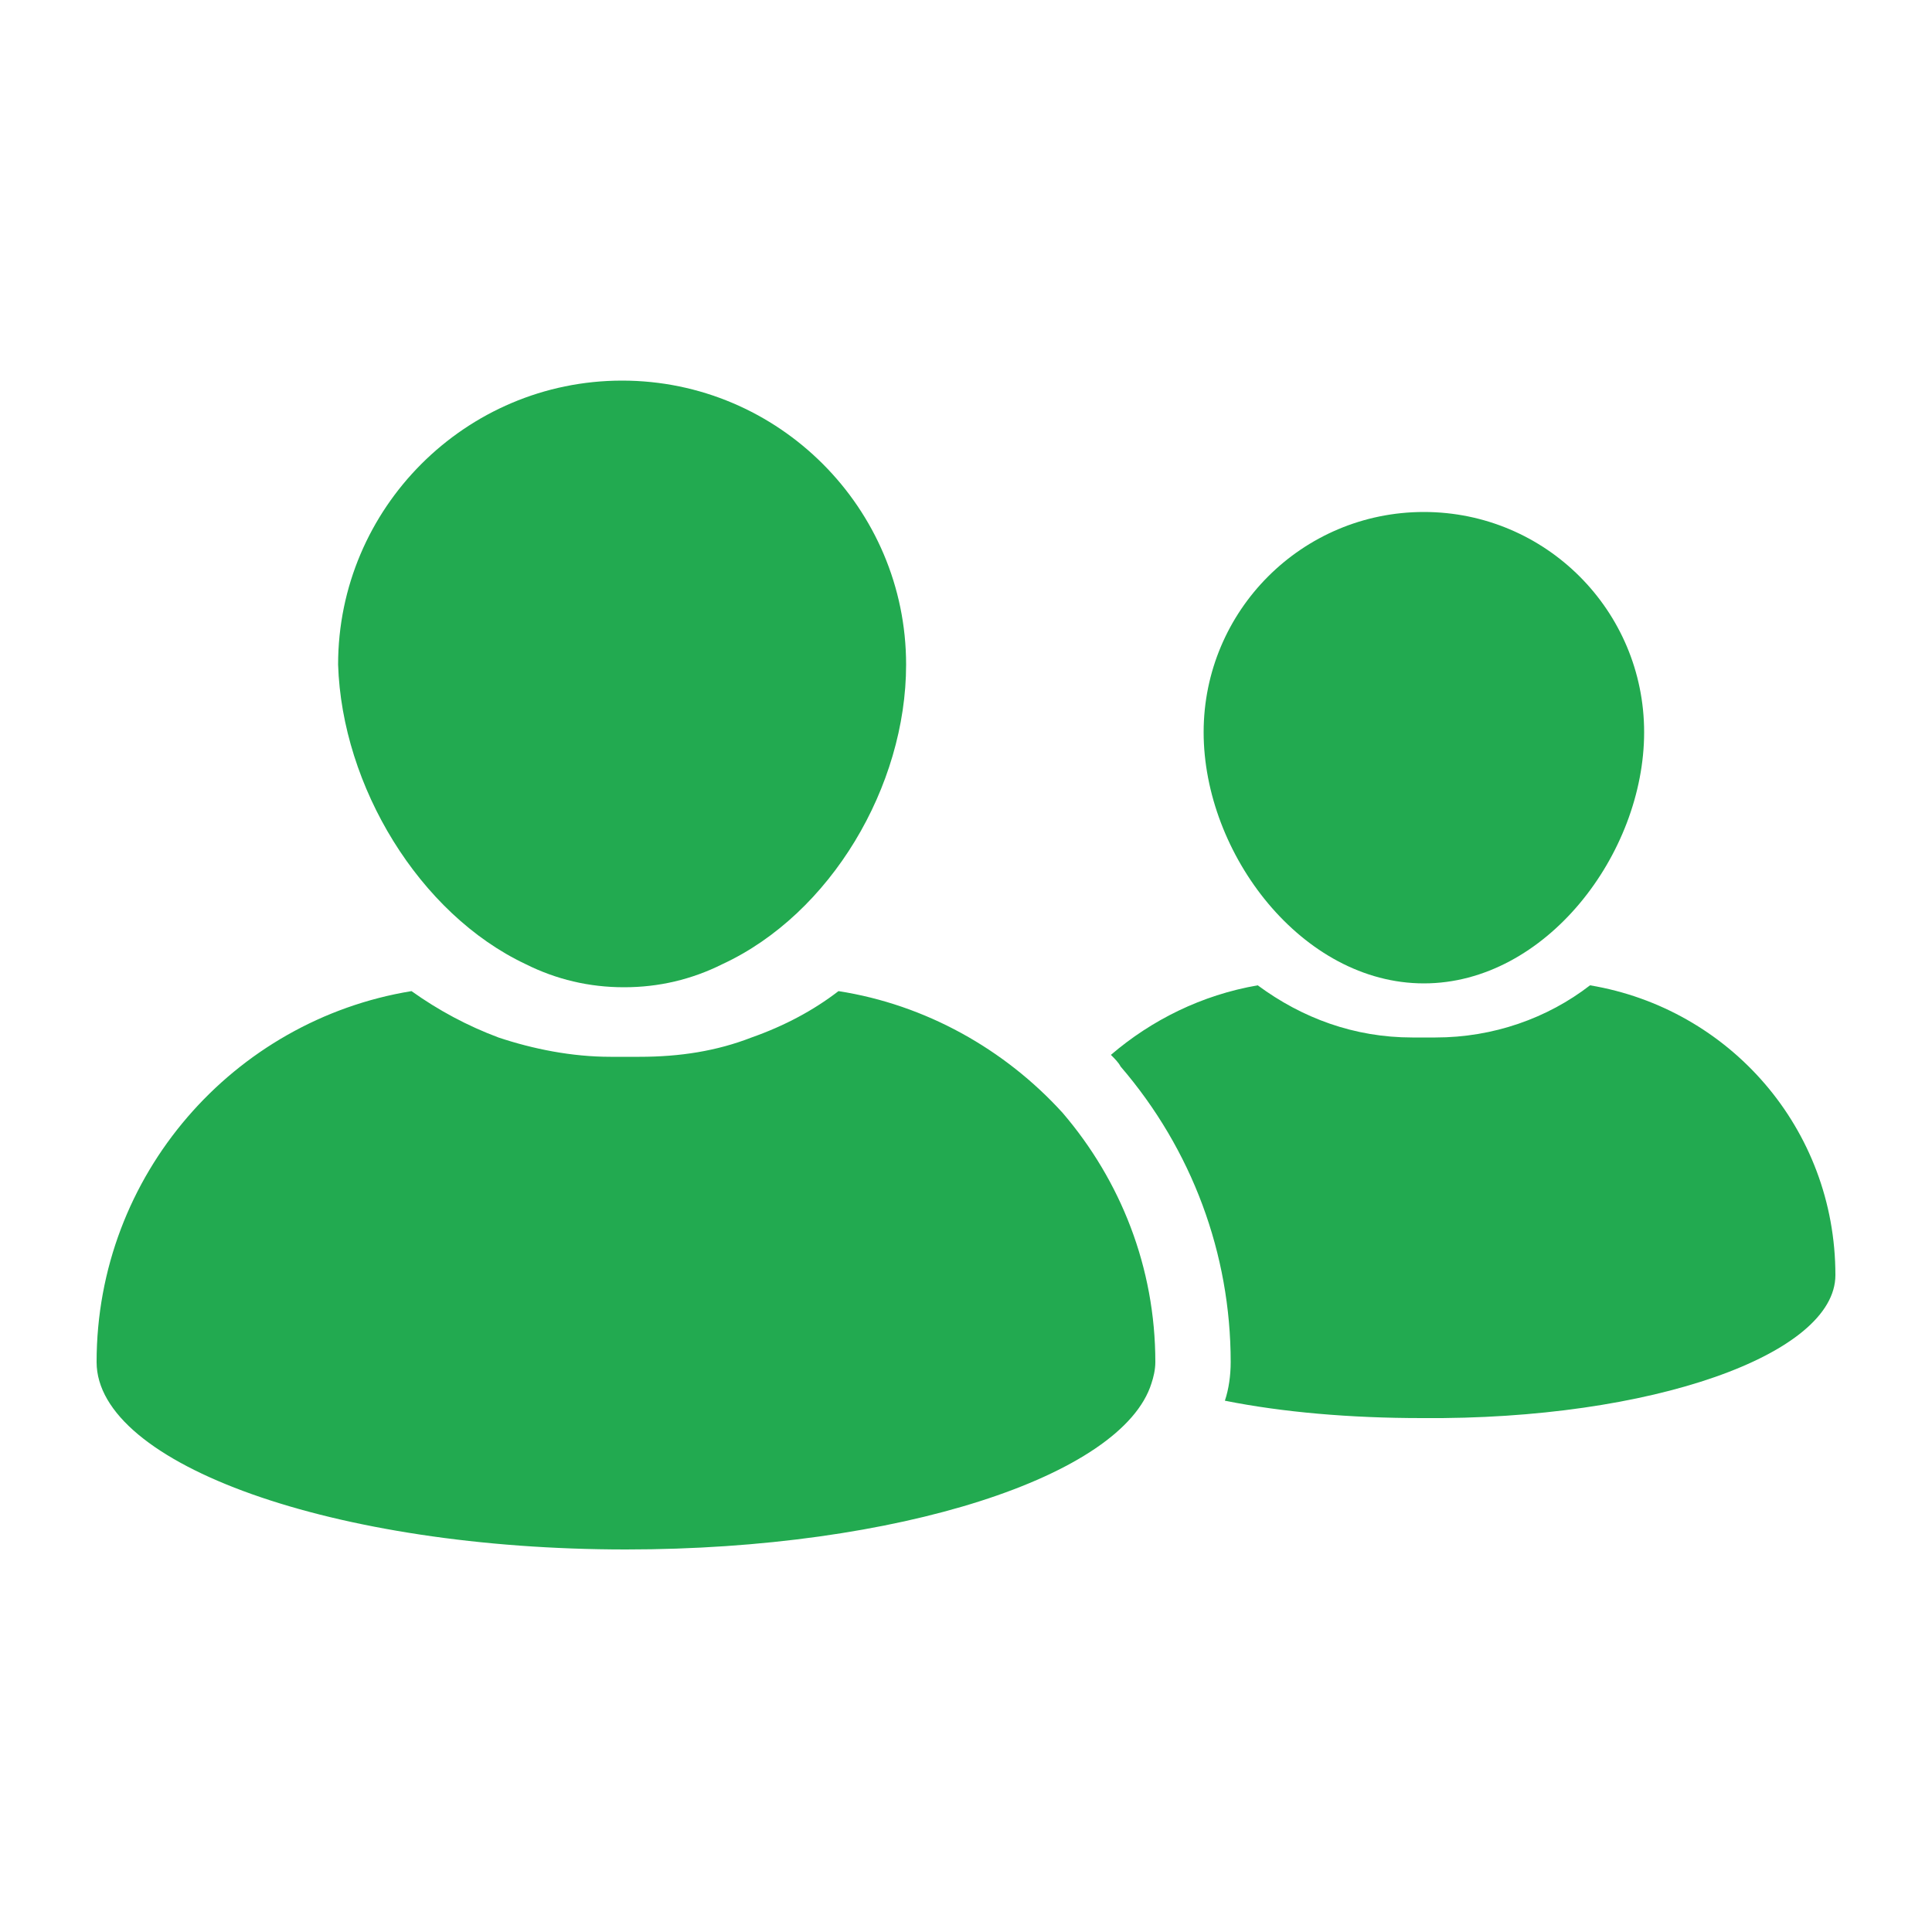
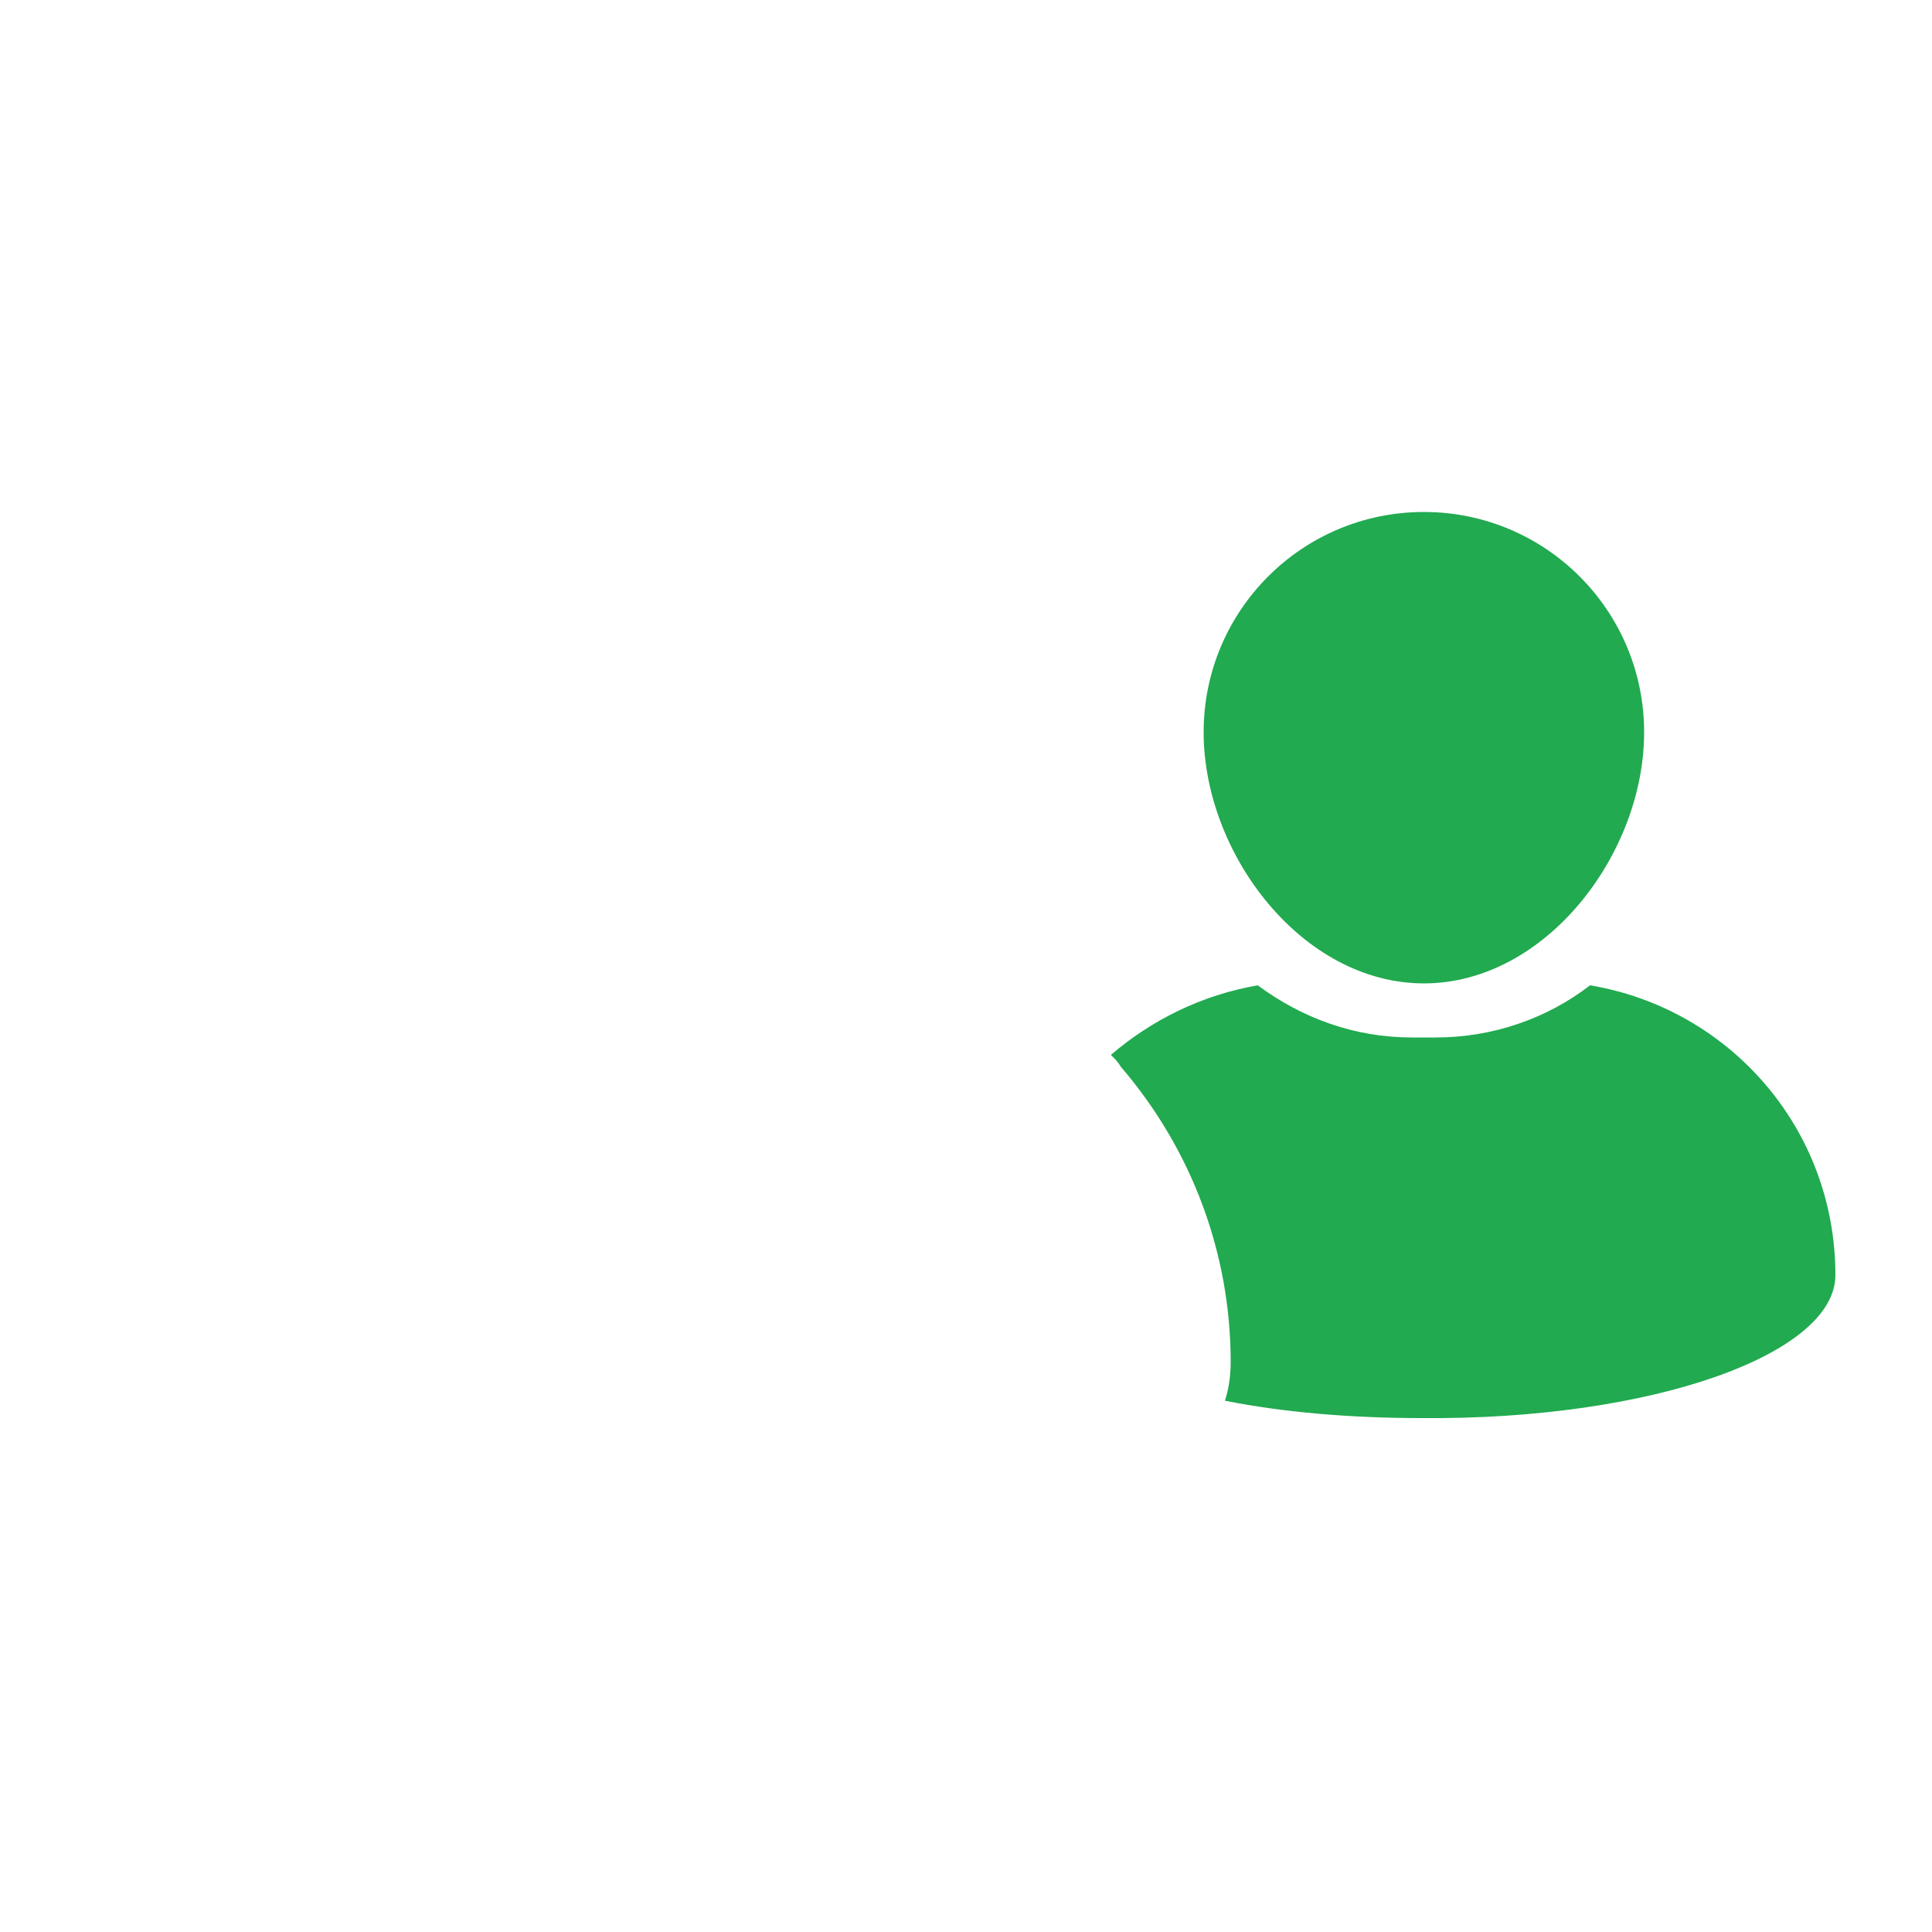
<svg xmlns="http://www.w3.org/2000/svg" version="1.1" id="Calque_1" x="0px" y="0px" viewBox="0 0 100 100" style="enable-background:new 0 0 100 100;" xml:space="preserve">
  <style type="text/css">
	.st0{fill:#22AA50;}
</style>
  <g>
    <path class="st0" d="M73.7,50.9c6.3,0,11.4-6.7,11.4-13c0-6.3-5.1-11.4-11.4-11.4s-11.4,5.1-11.4,11.4   C62.3,44.2,67.4,50.9,73.7,50.9z" />
    <path class="st0" d="M82.3,51c-2.2,1.7-5,2.7-8,2.7h-1.2c-3,0-5.7-1-8-2.7c-2.9,0.5-5.5,1.8-7.6,3.6c0.2,0.2,0.4,0.4,0.5,0.6   c3.7,4.3,5.7,9.7,5.7,15.3c0,0.7-0.1,1.4-0.3,2c3,0.6,6.5,0.9,10.2,0.9C85.5,73.5,95,70.1,95,66C95,58.4,89.5,52.2,82.3,51z" />
-     <path class="st0" d="M27.2,49.9c1.6,0.8,3.3,1.2,5.1,1.2c1.8,0,3.5-0.4,5.1-1.2c5.6-2.6,9.5-9.2,9.5-15.5c0-8.1-6.6-14.7-14.7-14.7   s-14.7,6.6-14.7,14.7C17.7,40.7,21.7,47.3,27.2,49.9z" />
-     <path class="st0" d="M43.4,51.3c-1.3,1-2.8,1.8-4.5,2.4c-1.8,0.7-3.7,1-5.8,1h-1.5c-2,0-4-0.4-5.8-1c-1.6-0.6-3.1-1.4-4.5-2.4   C12.1,52.8,5,60.8,5,70.5c0,5.3,12.3,9.7,27.4,9.7c14.1,0,25.7-3.8,27.2-8.6c0.1-0.3,0.2-0.7,0.2-1.1c0-4.9-1.8-9.4-4.8-12.9   C52,54.3,47.9,52,43.4,51.3z" />
  </g>
</svg>